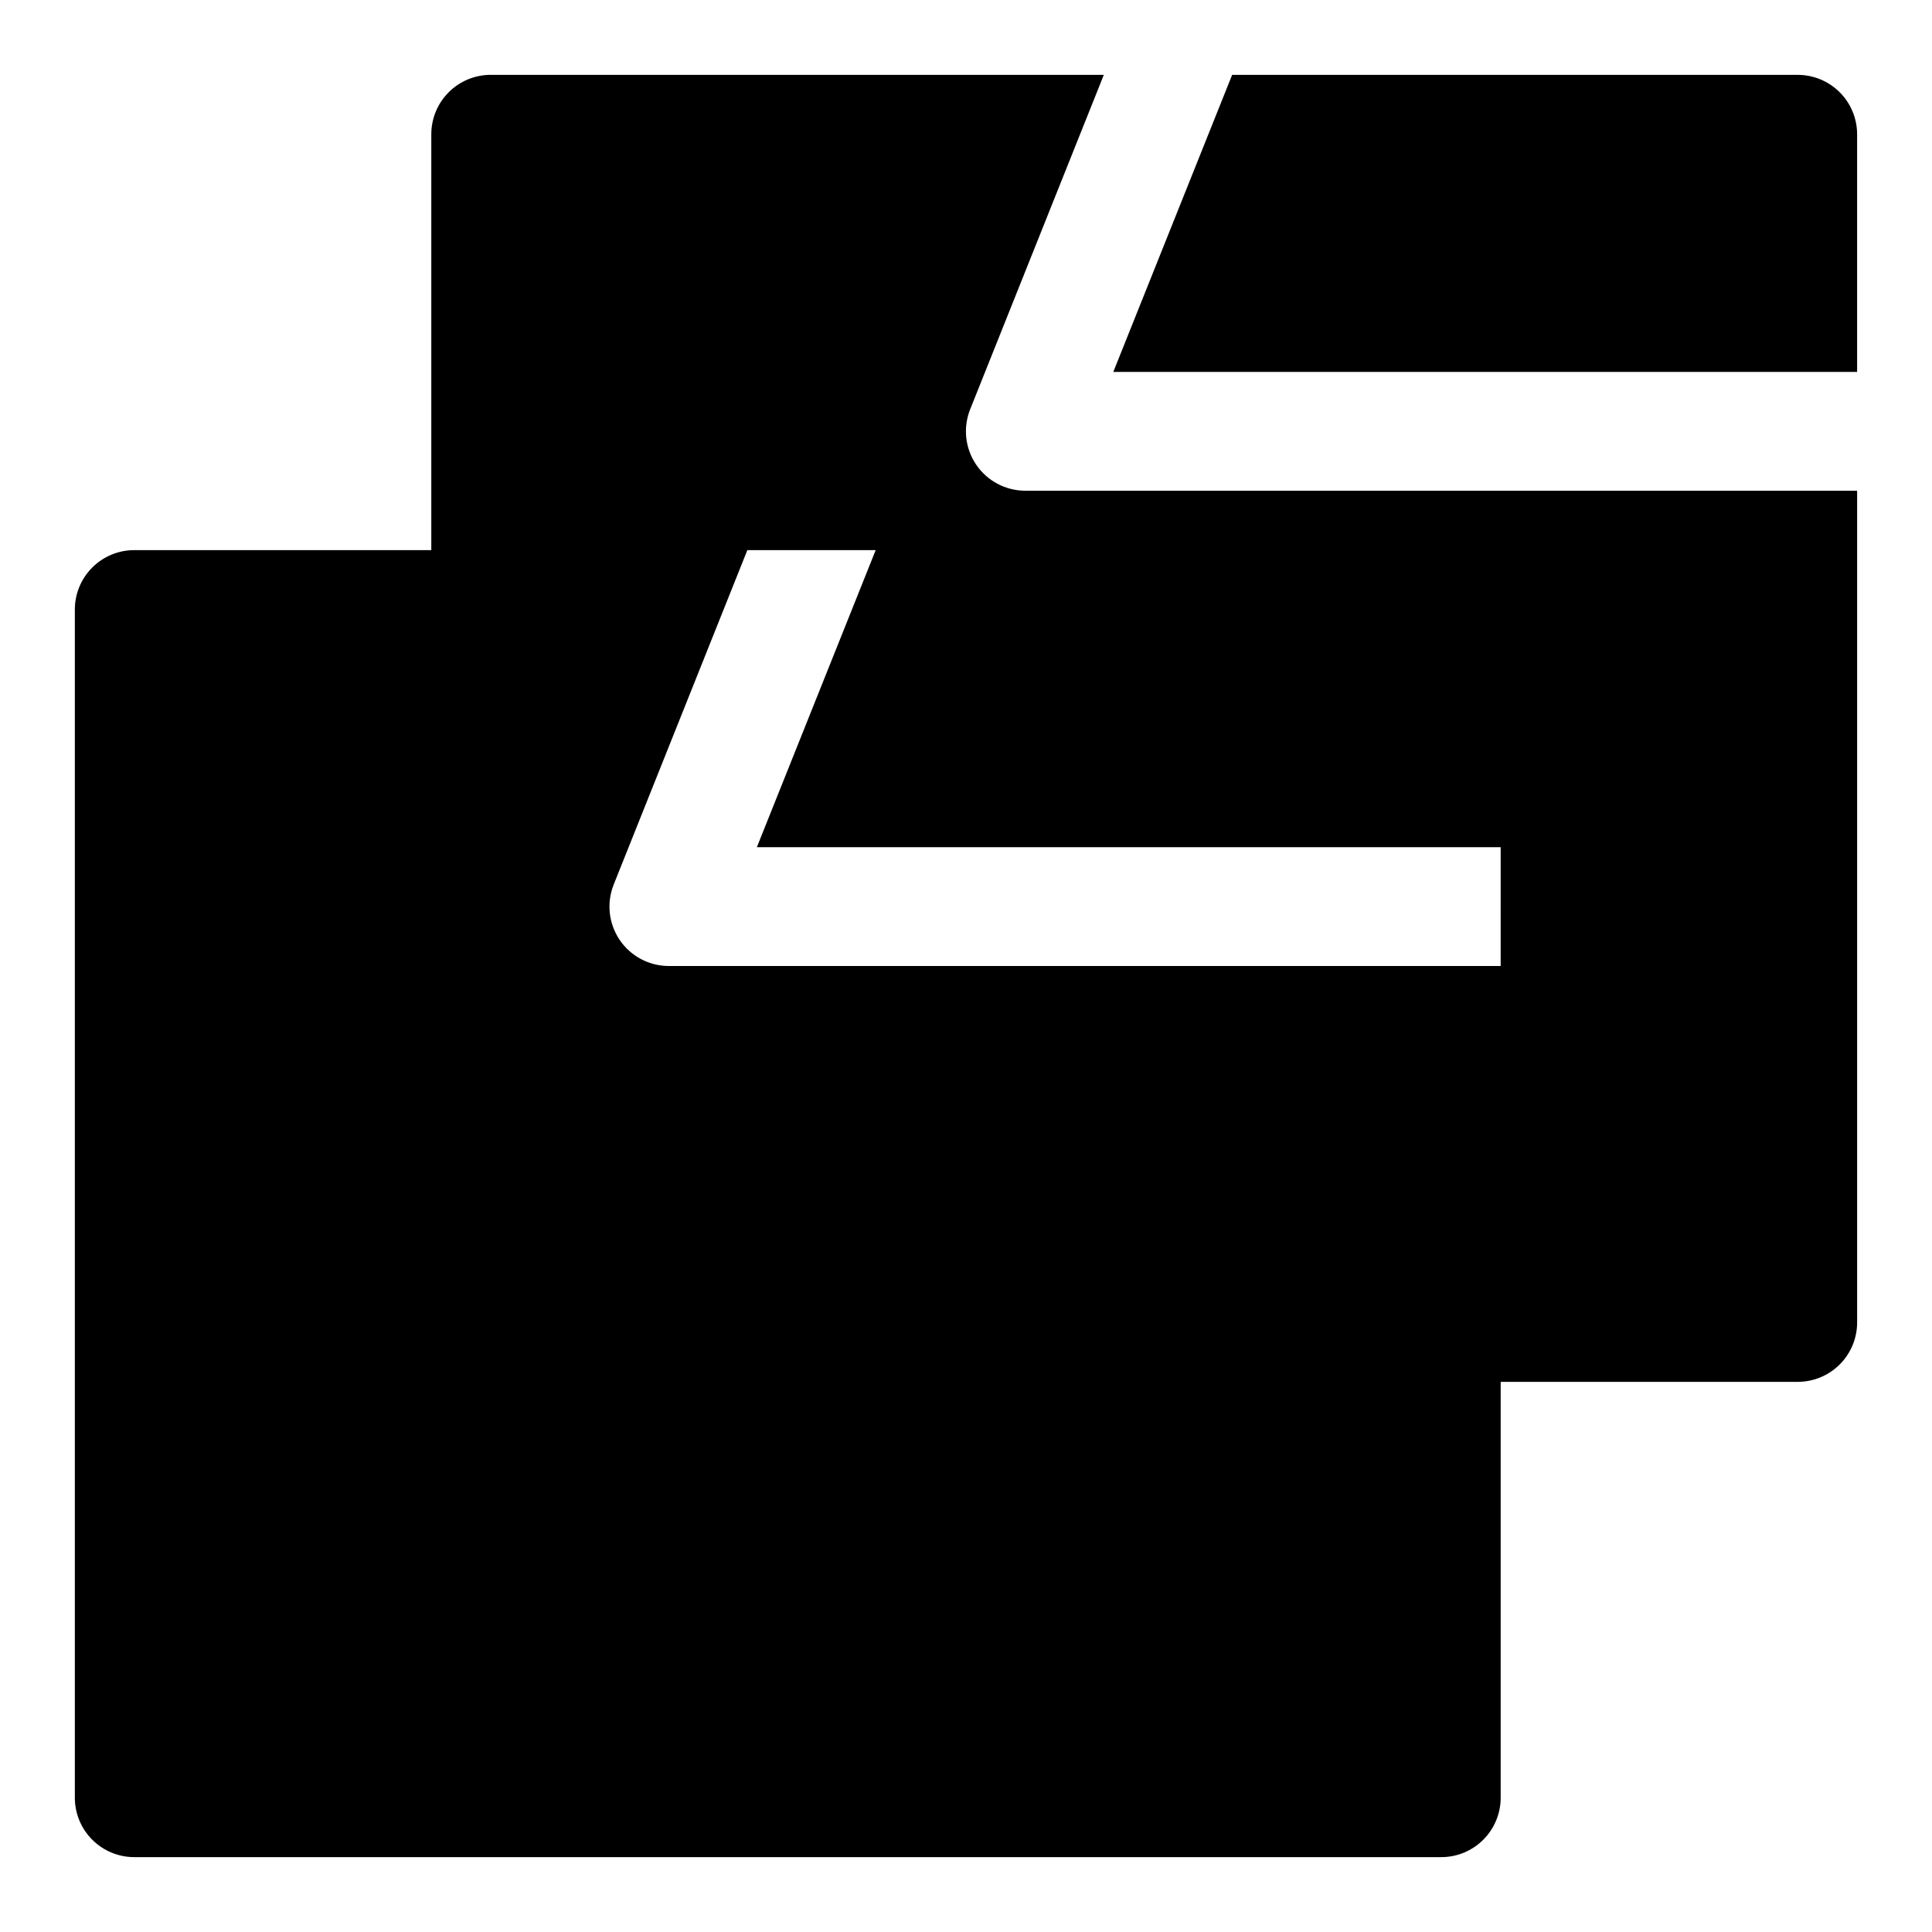
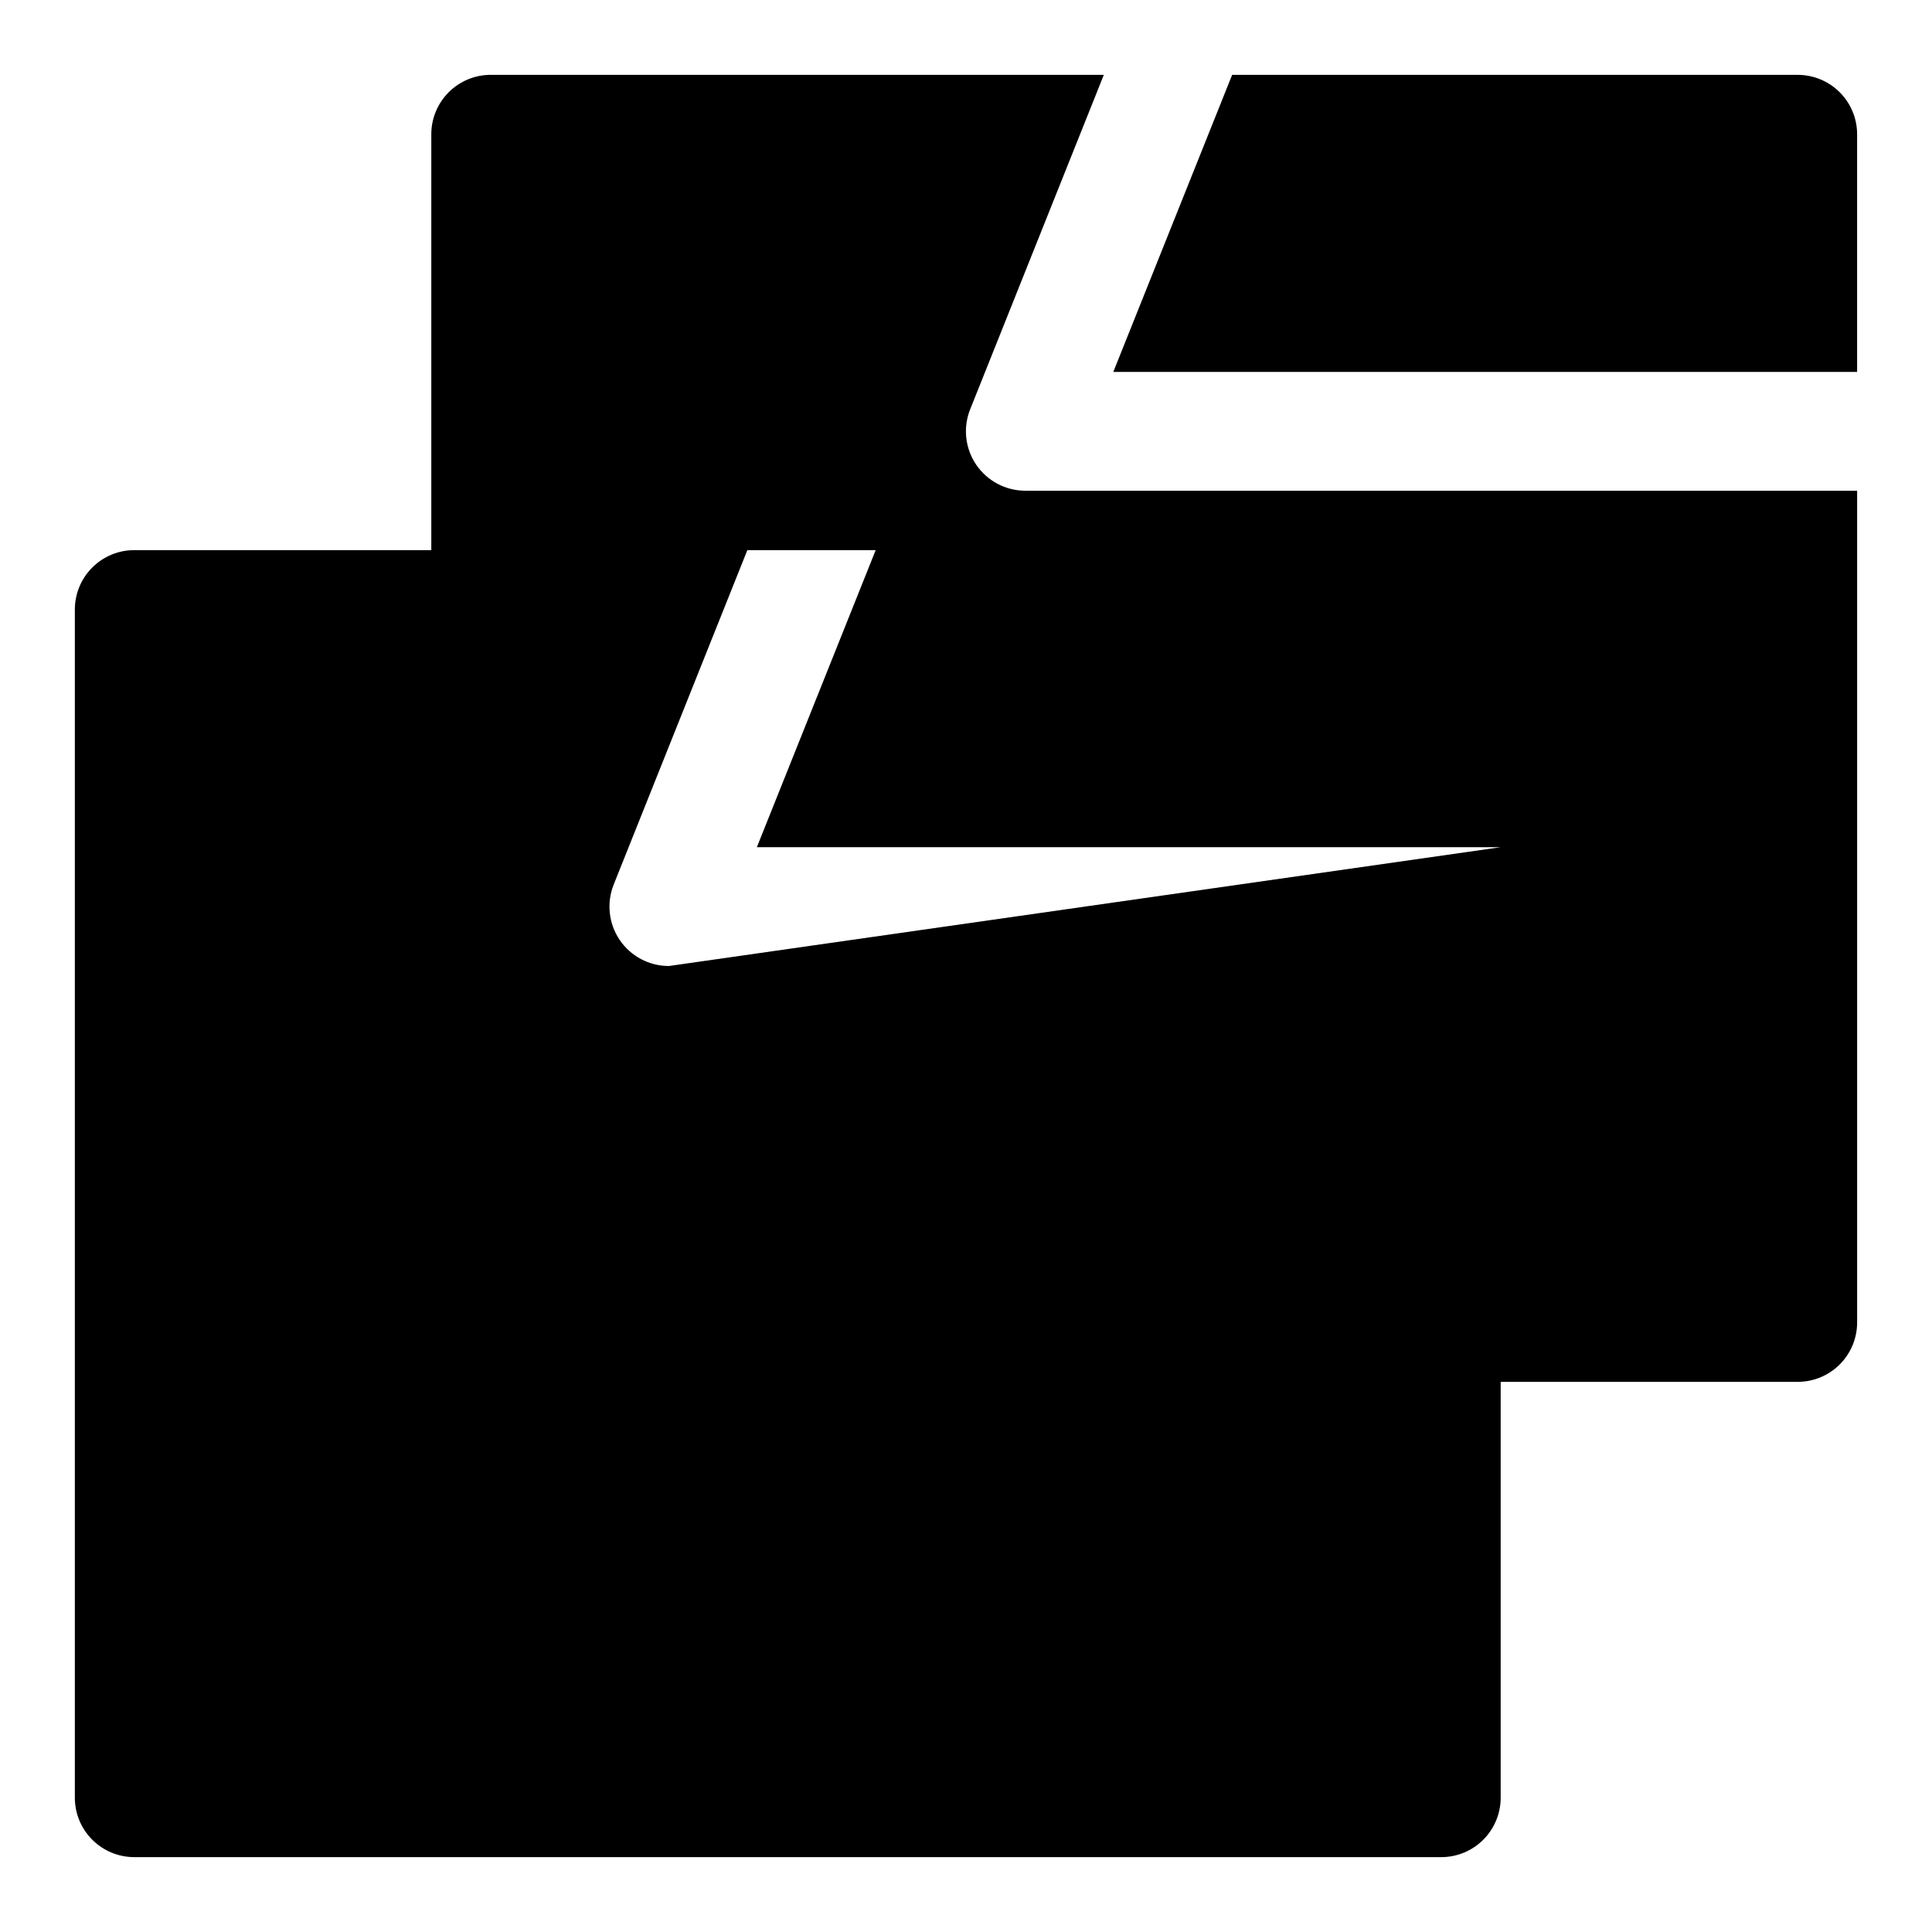
<svg xmlns="http://www.w3.org/2000/svg" fill="#000000" width="800px" height="800px" version="1.1" viewBox="144 144 512 512">
-   <path d="m470.53 163.84h149.88c4.176 0 8.18 1.66 11.133 4.613s4.613 6.957 4.613 11.133v62.977h-197.12zm165.63 110.21v220.41c0 4.176-1.66 8.184-4.613 11.133-2.953 2.953-6.957 4.613-11.133 4.613h-78.719v110.21c0 4.176-1.66 8.18-4.613 11.133-2.949 2.953-6.957 4.613-11.133 4.613h-346.37c-4.176 0-8.18-1.66-11.133-4.613s-4.613-6.957-4.613-11.133v-314.88c0-4.176 1.66-8.18 4.613-11.133s6.957-4.613 11.133-4.613h78.719v-110.21c0-4.176 1.66-8.18 4.613-11.133 2.953-2.953 6.957-4.613 11.133-4.613h162.48l-35.422 88.641c-1.934 4.84-1.344 10.324 1.574 14.641 2.934 4.34 7.828 6.938 13.066 6.93zm-94.465 94.465h-197.12l31.488-78.719-34.008-0.004-35.426 88.641h0.004c-1.93 4.84-1.34 10.32 1.574 14.641 2.934 4.34 7.832 6.938 13.066 6.93h220.42z" />
+   <path d="m470.53 163.84h149.88c4.176 0 8.18 1.66 11.133 4.613s4.613 6.957 4.613 11.133v62.977h-197.12zm165.63 110.21v220.41c0 4.176-1.66 8.184-4.613 11.133-2.953 2.953-6.957 4.613-11.133 4.613h-78.719v110.21c0 4.176-1.66 8.18-4.613 11.133-2.949 2.953-6.957 4.613-11.133 4.613h-346.37c-4.176 0-8.18-1.66-11.133-4.613s-4.613-6.957-4.613-11.133v-314.88c0-4.176 1.66-8.18 4.613-11.133s6.957-4.613 11.133-4.613h78.719v-110.21c0-4.176 1.66-8.18 4.613-11.133 2.953-2.953 6.957-4.613 11.133-4.613h162.48l-35.422 88.641c-1.934 4.84-1.344 10.324 1.574 14.641 2.934 4.34 7.828 6.938 13.066 6.93zm-94.465 94.465h-197.12l31.488-78.719-34.008-0.004-35.426 88.641h0.004c-1.93 4.84-1.34 10.32 1.574 14.641 2.934 4.34 7.832 6.938 13.066 6.93z" />
</svg>